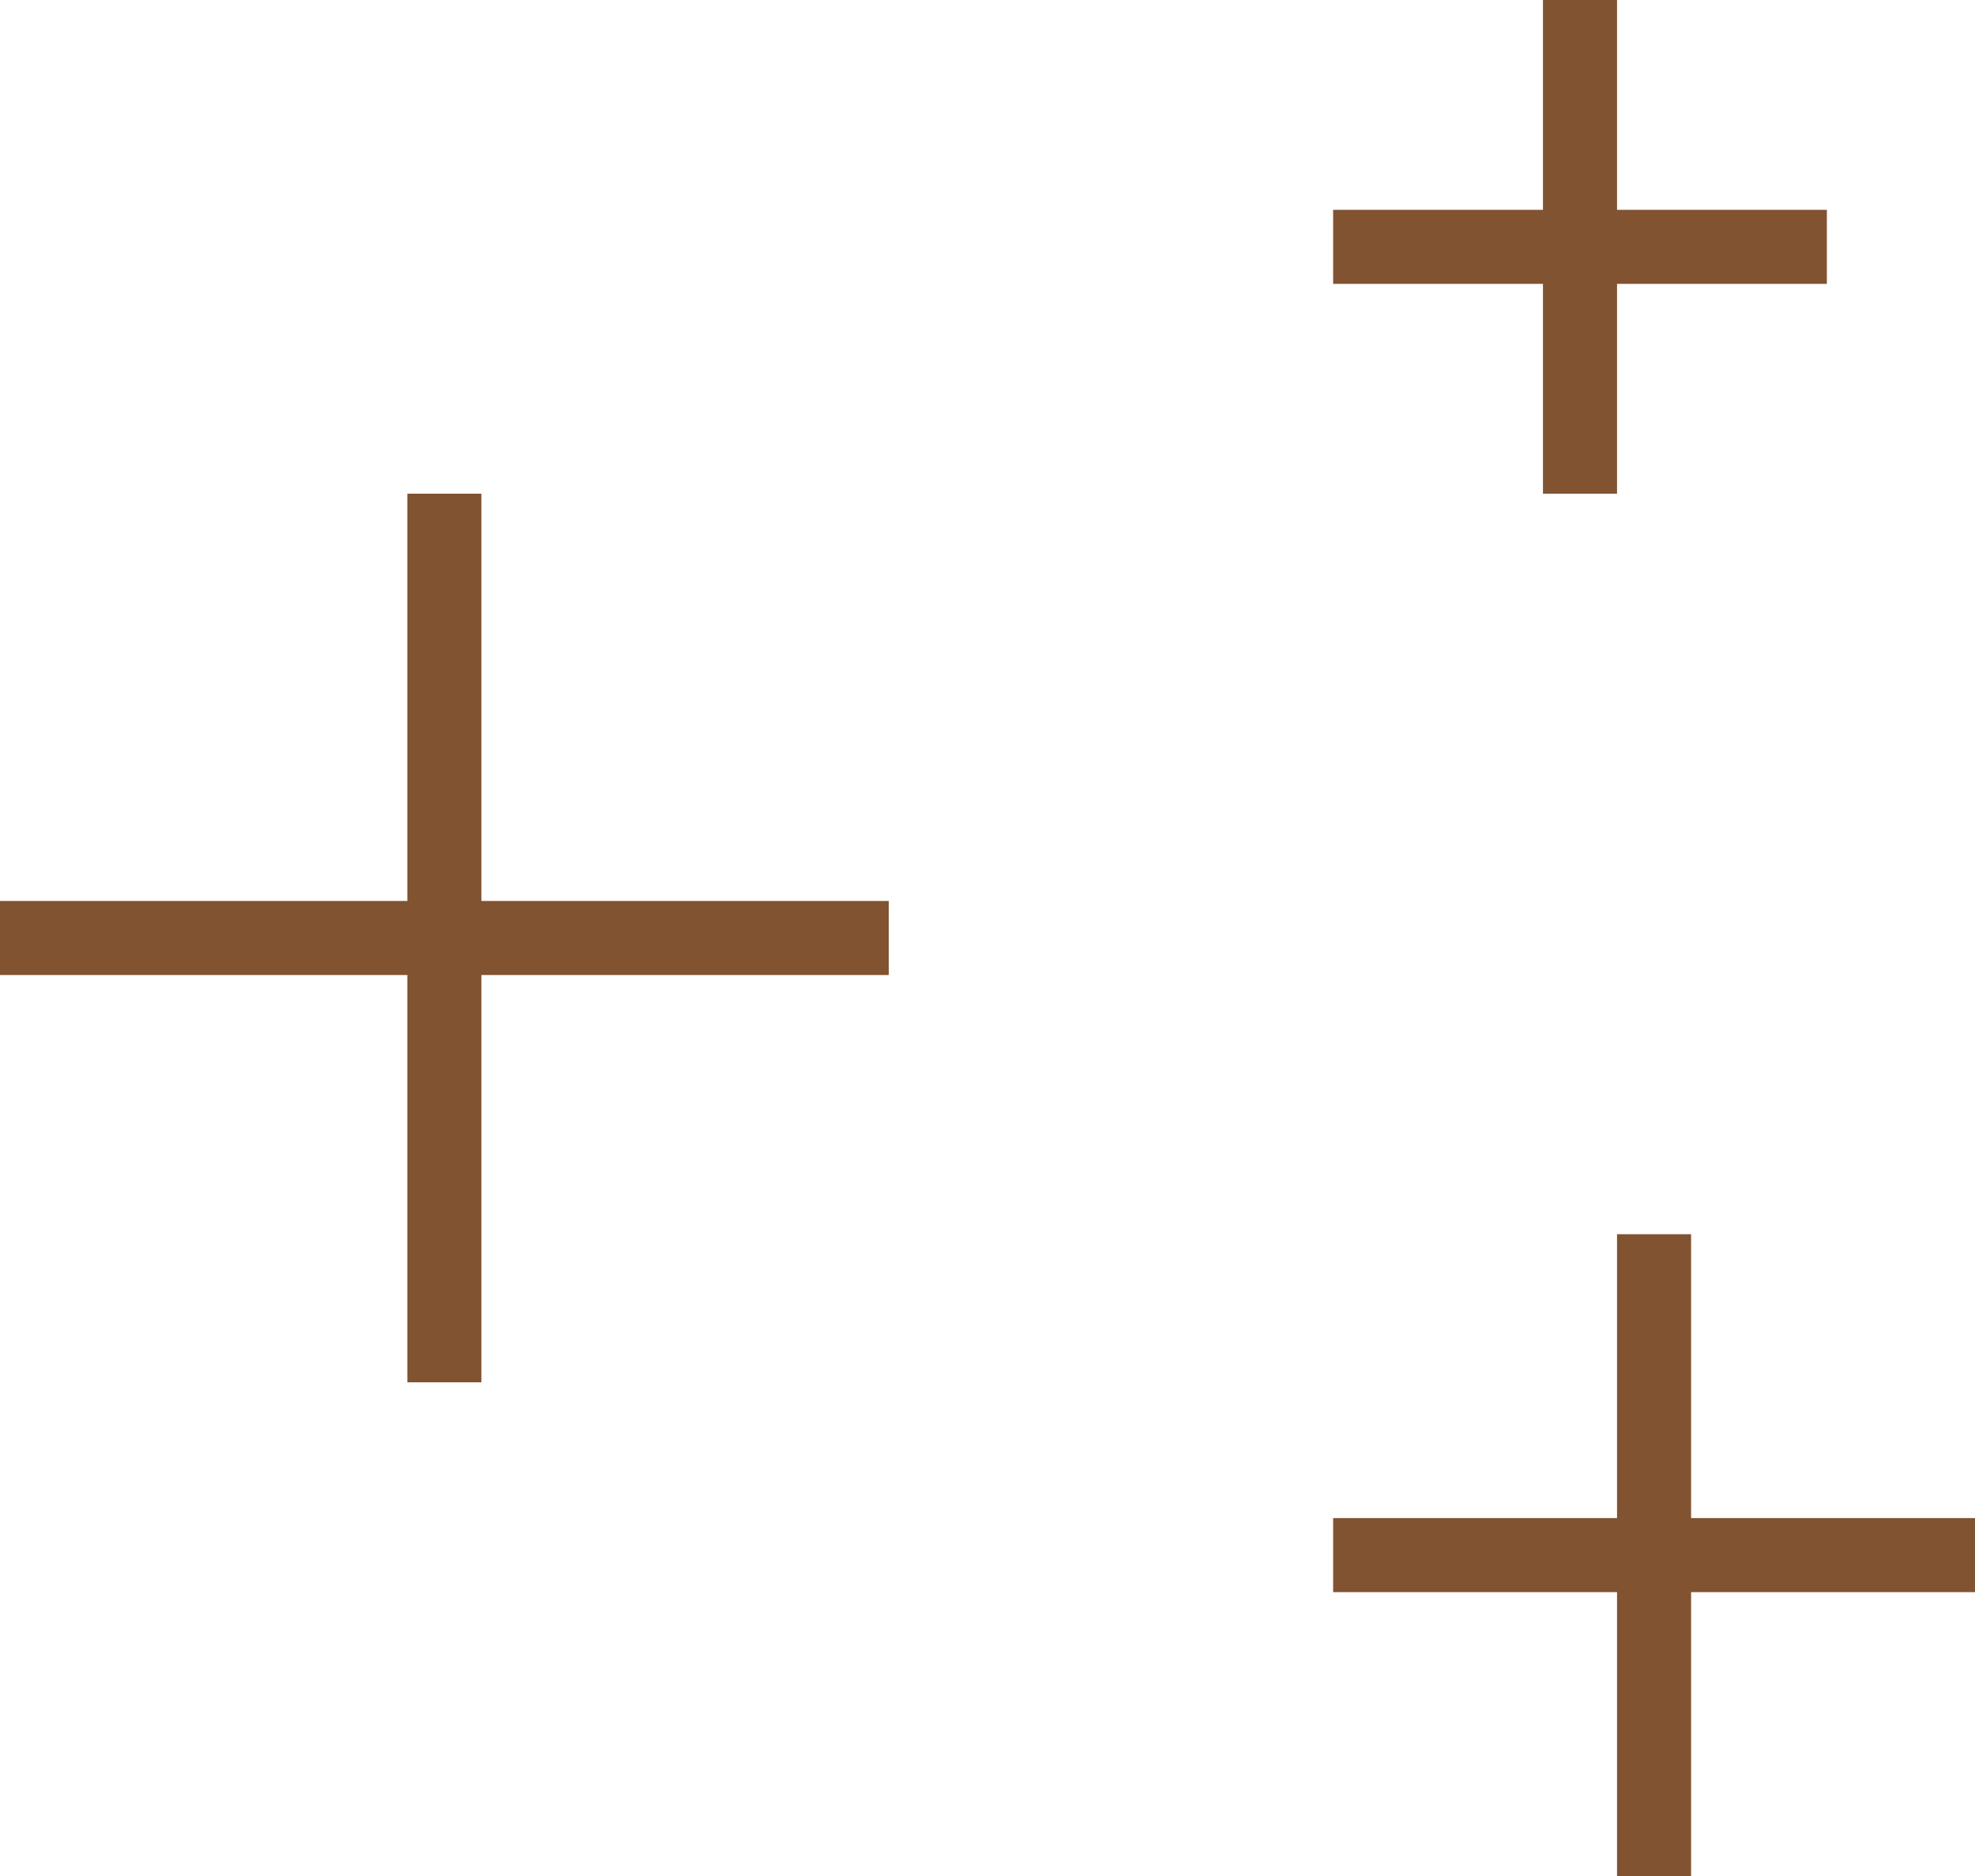
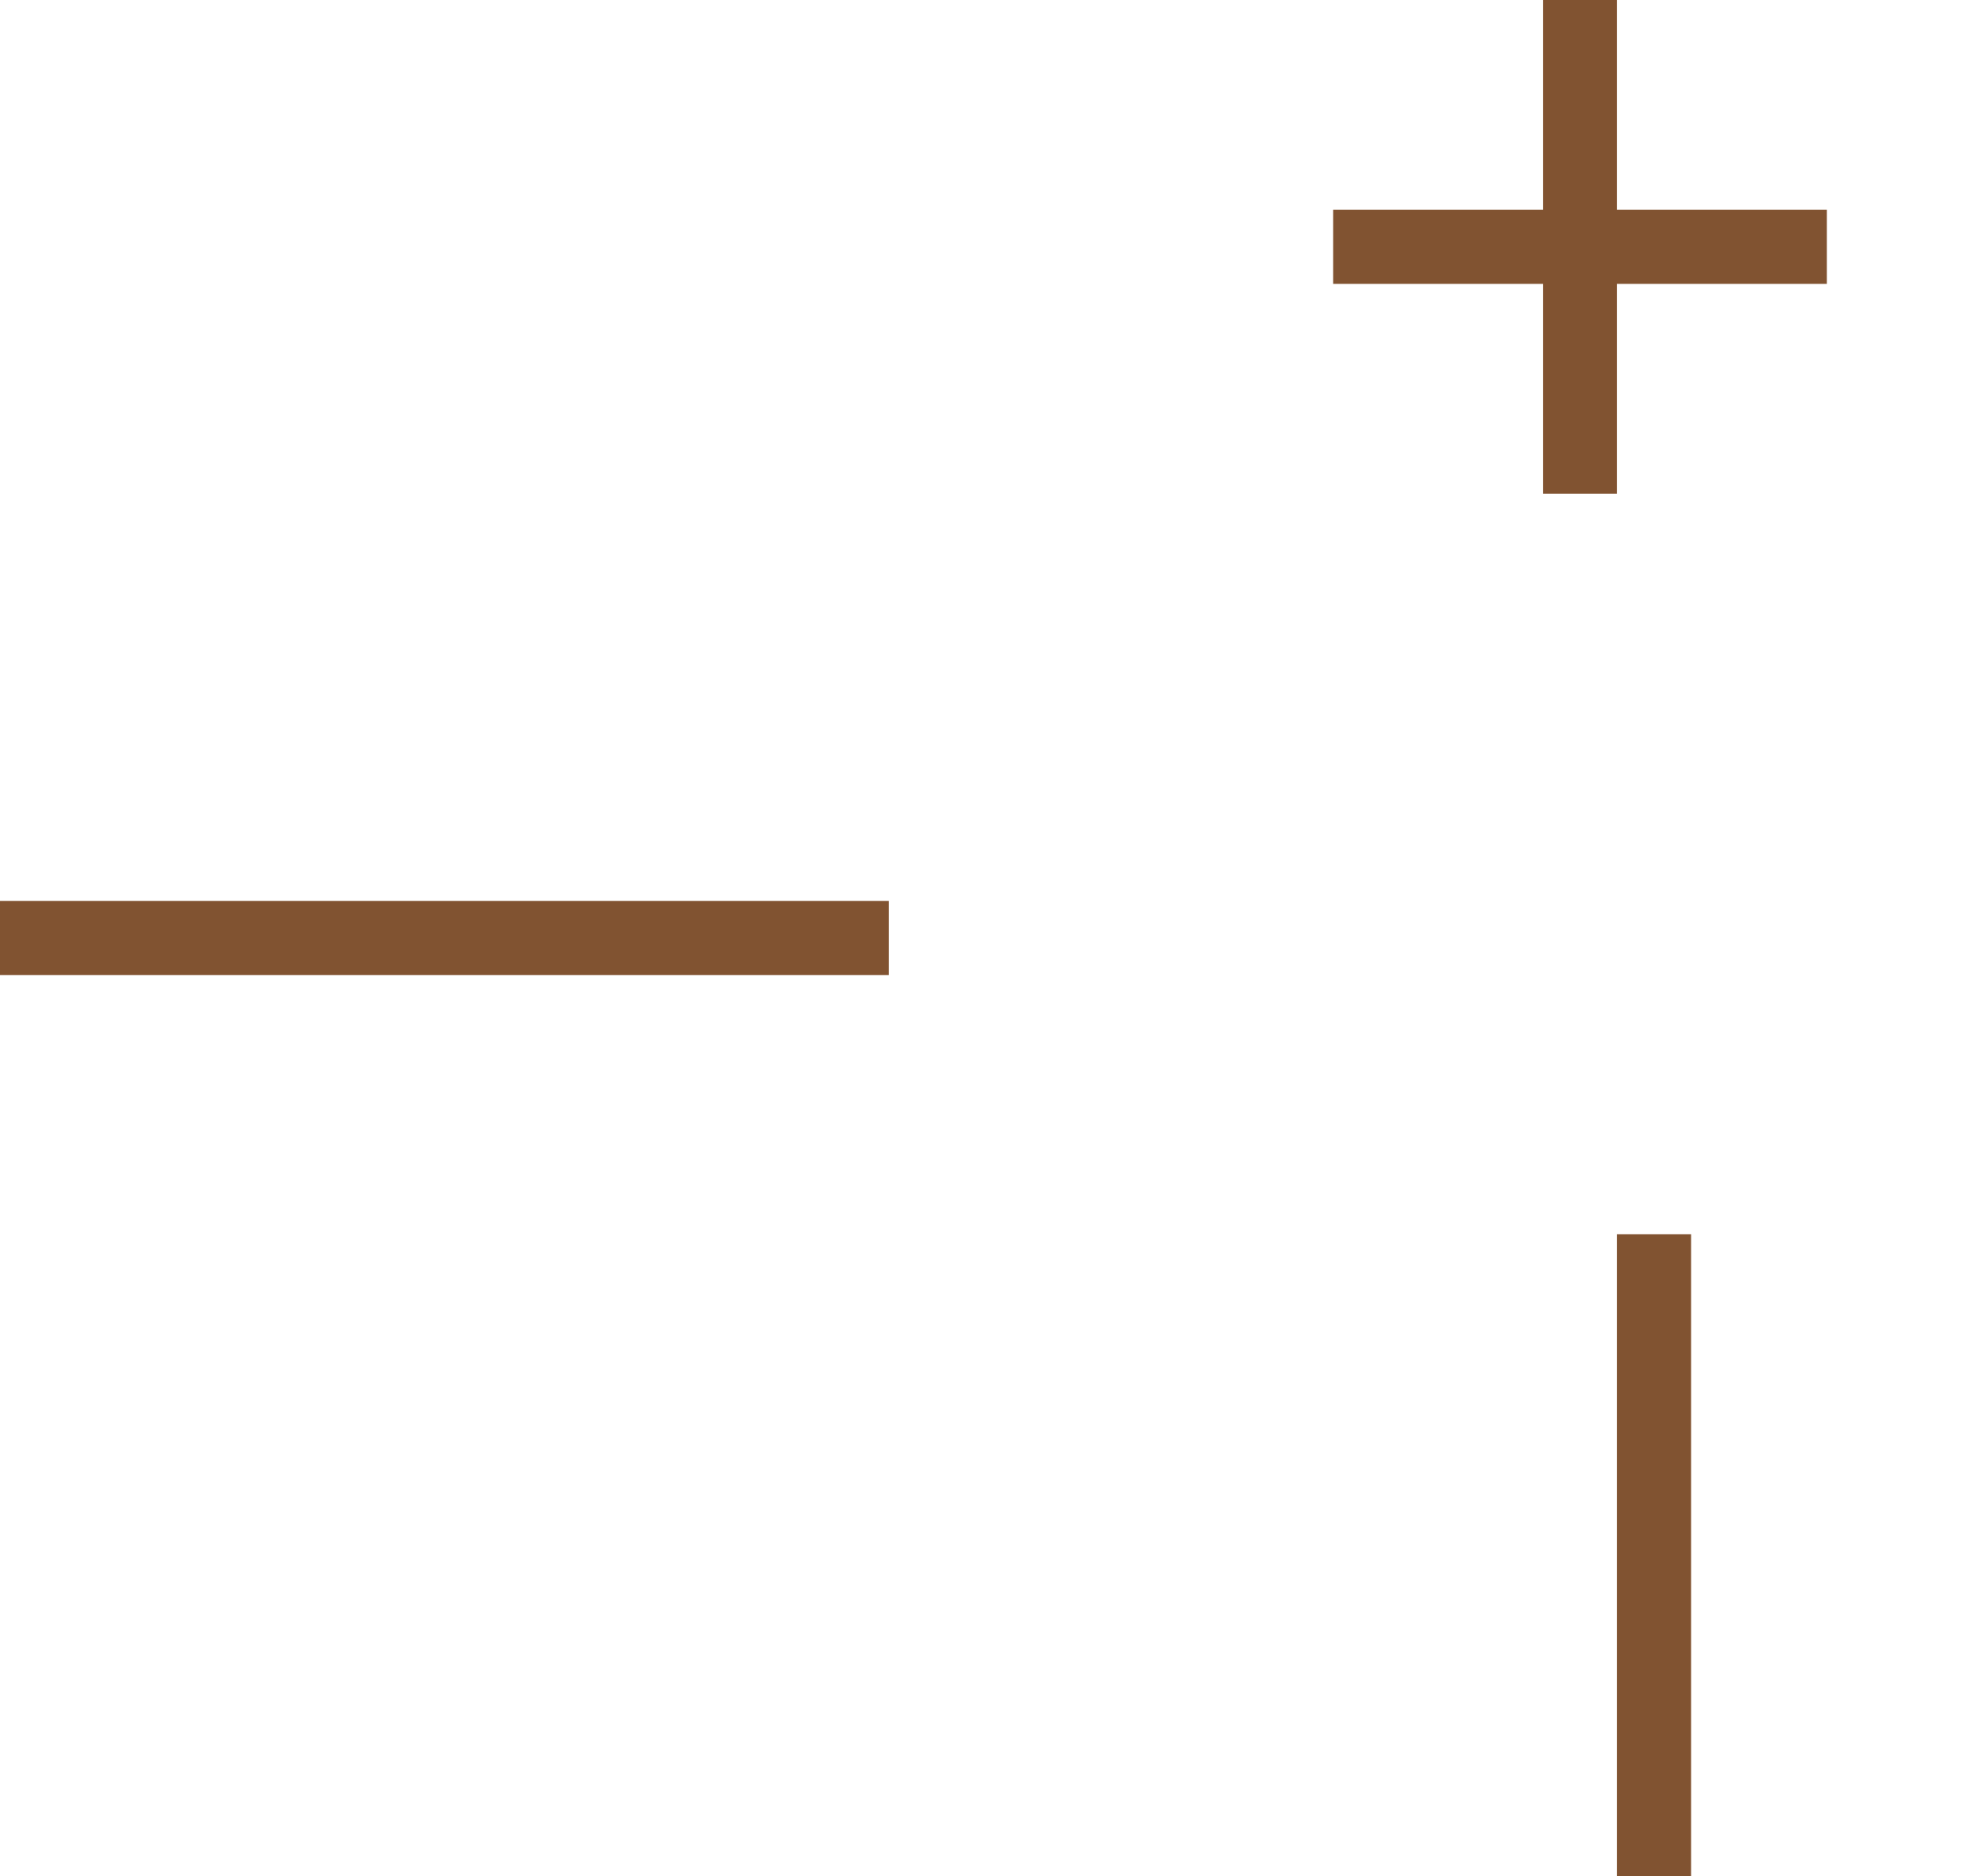
<svg xmlns="http://www.w3.org/2000/svg" id="_Слой_2" data-name="Слой 2" viewBox="0 0 40 38">
  <defs>
    <style> .cls-1 { fill: #815331; stroke-width: 0px; } </style>
  </defs>
  <g id="Objects">
    <g>
      <rect class="cls-1" y="18.25" width="18" height="1.5" />
-       <rect class="cls-1" x="8.25" y="10" width="1.5" height="18" />
-       <rect class="cls-1" x="27" y="30.75" width="13" height="1.5" />
      <rect class="cls-1" x="32.75" y="25" width="1.5" height="13" />
      <g>
        <rect class="cls-1" x="27" y="4.25" width="10" height="1.5" />
        <rect class="cls-1" x="31.25" width="1.5" height="10" />
      </g>
    </g>
  </g>
</svg>